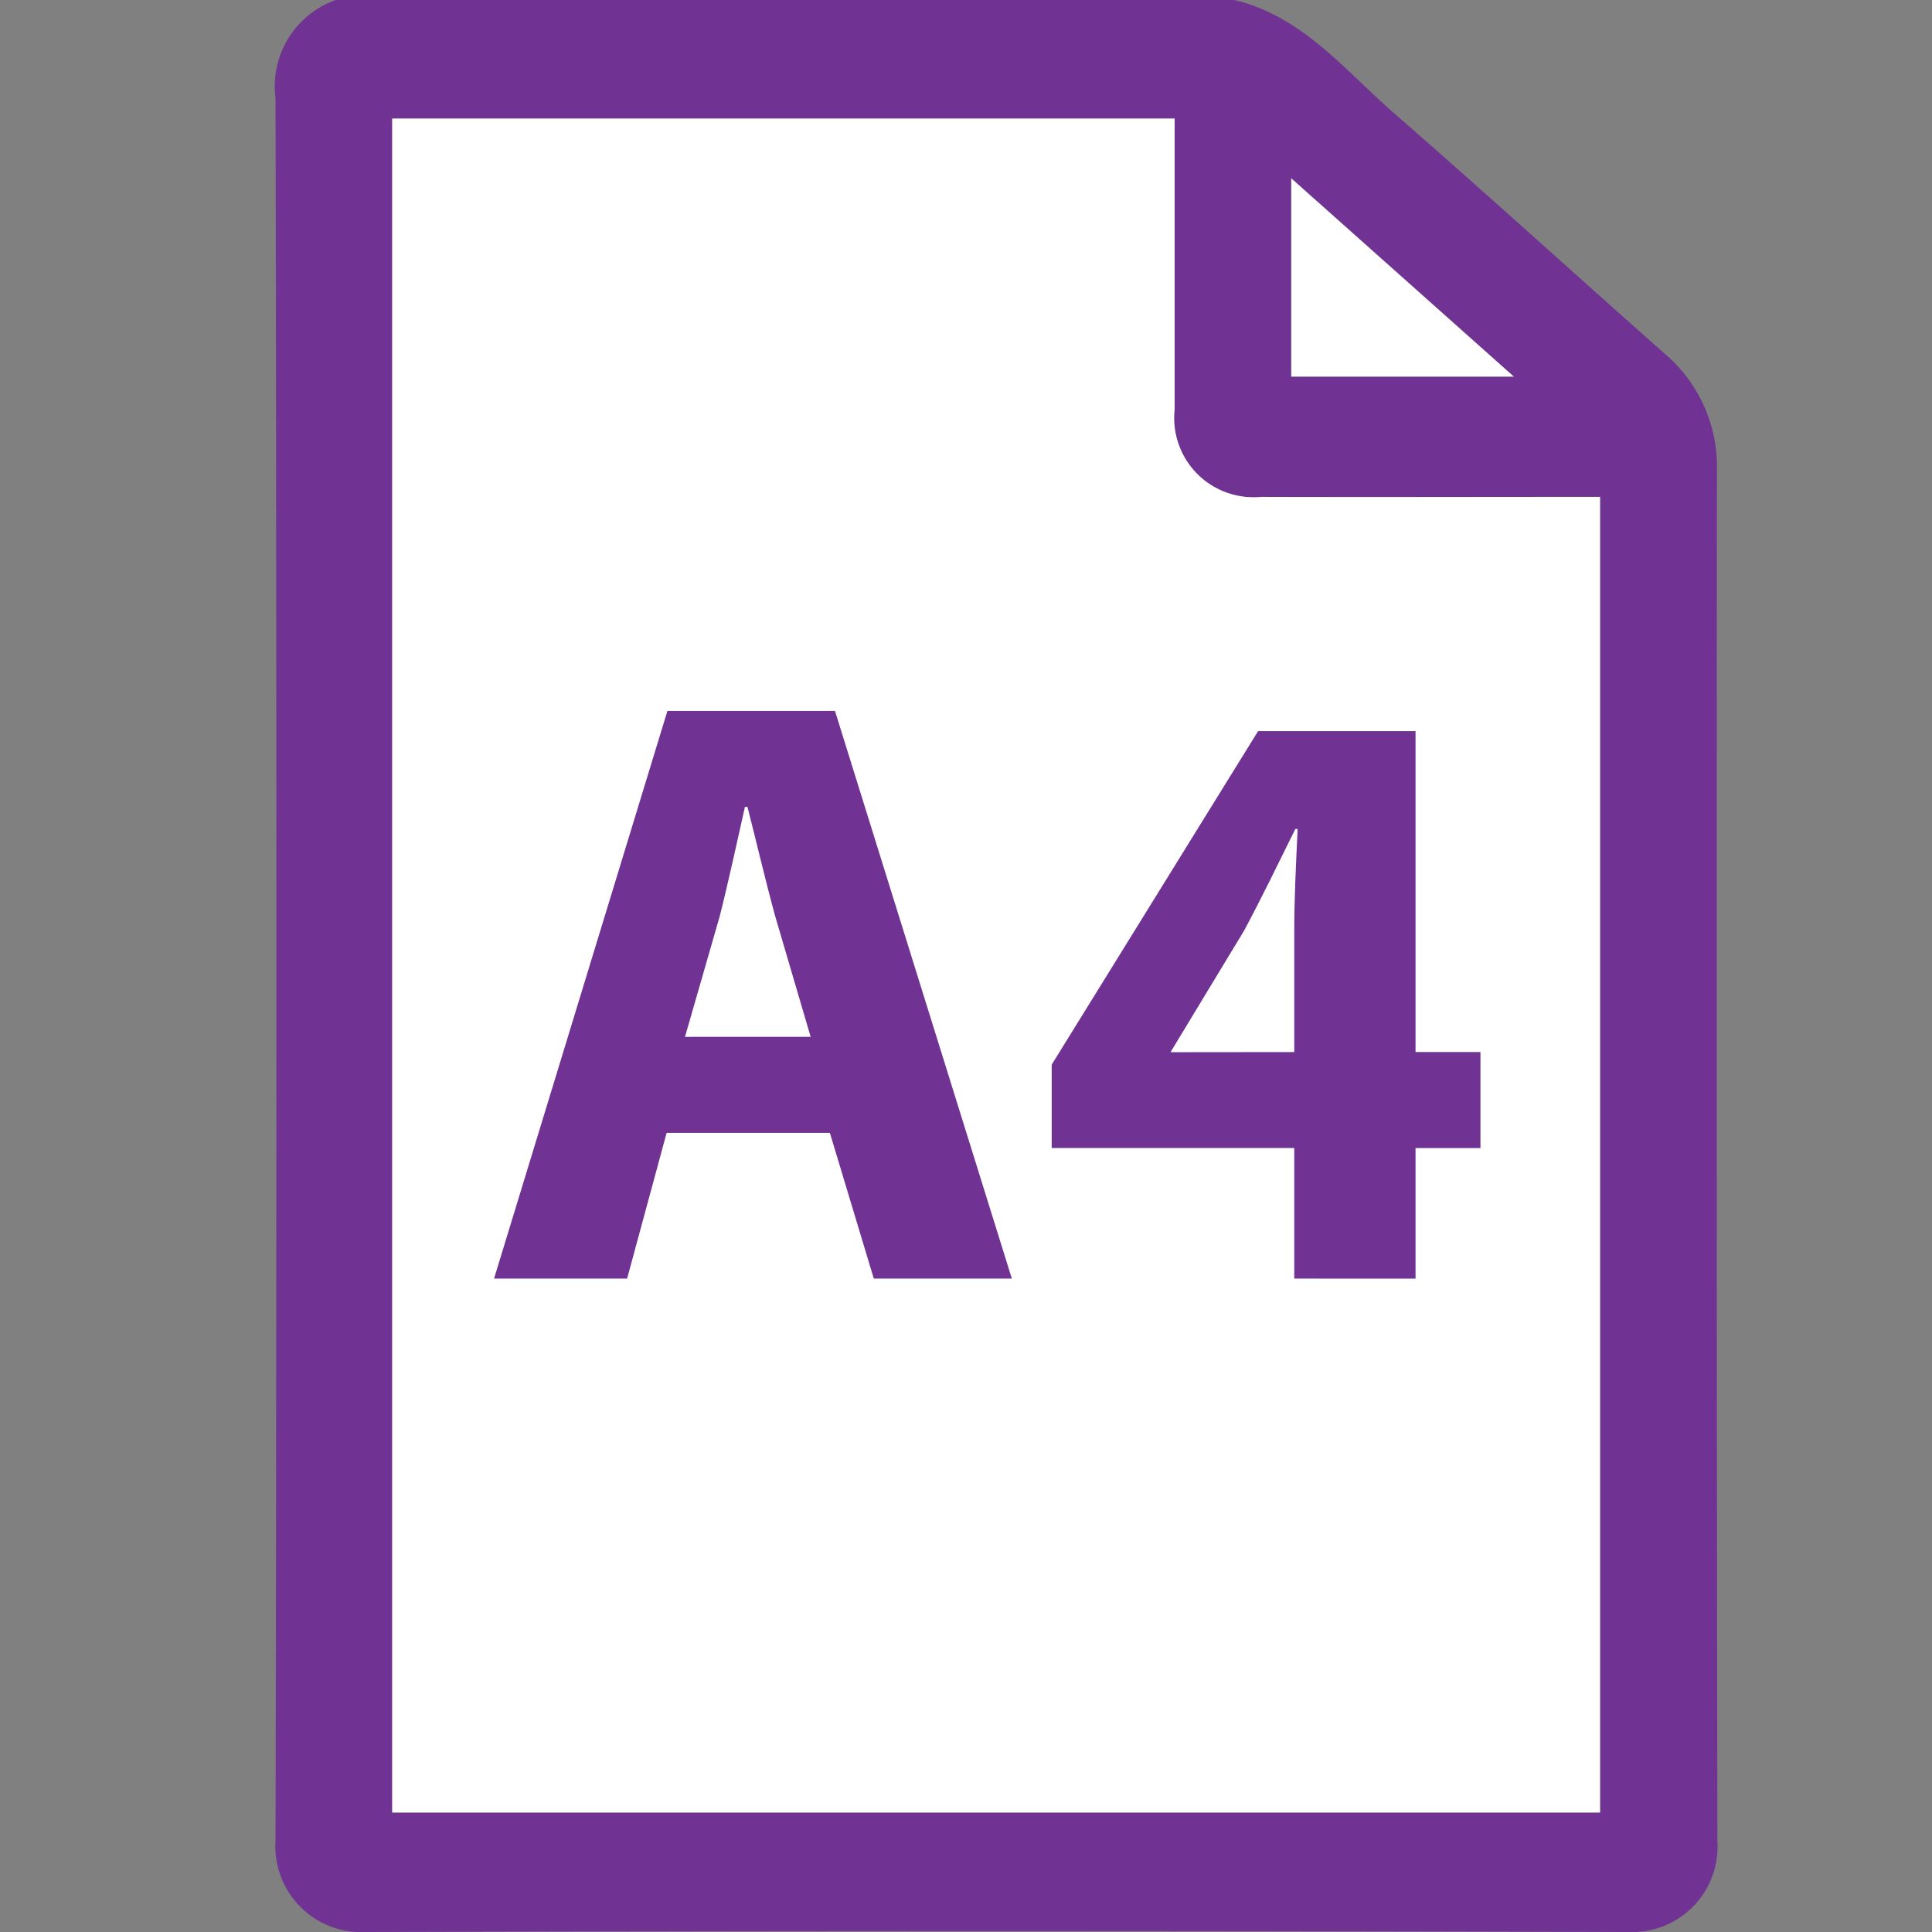
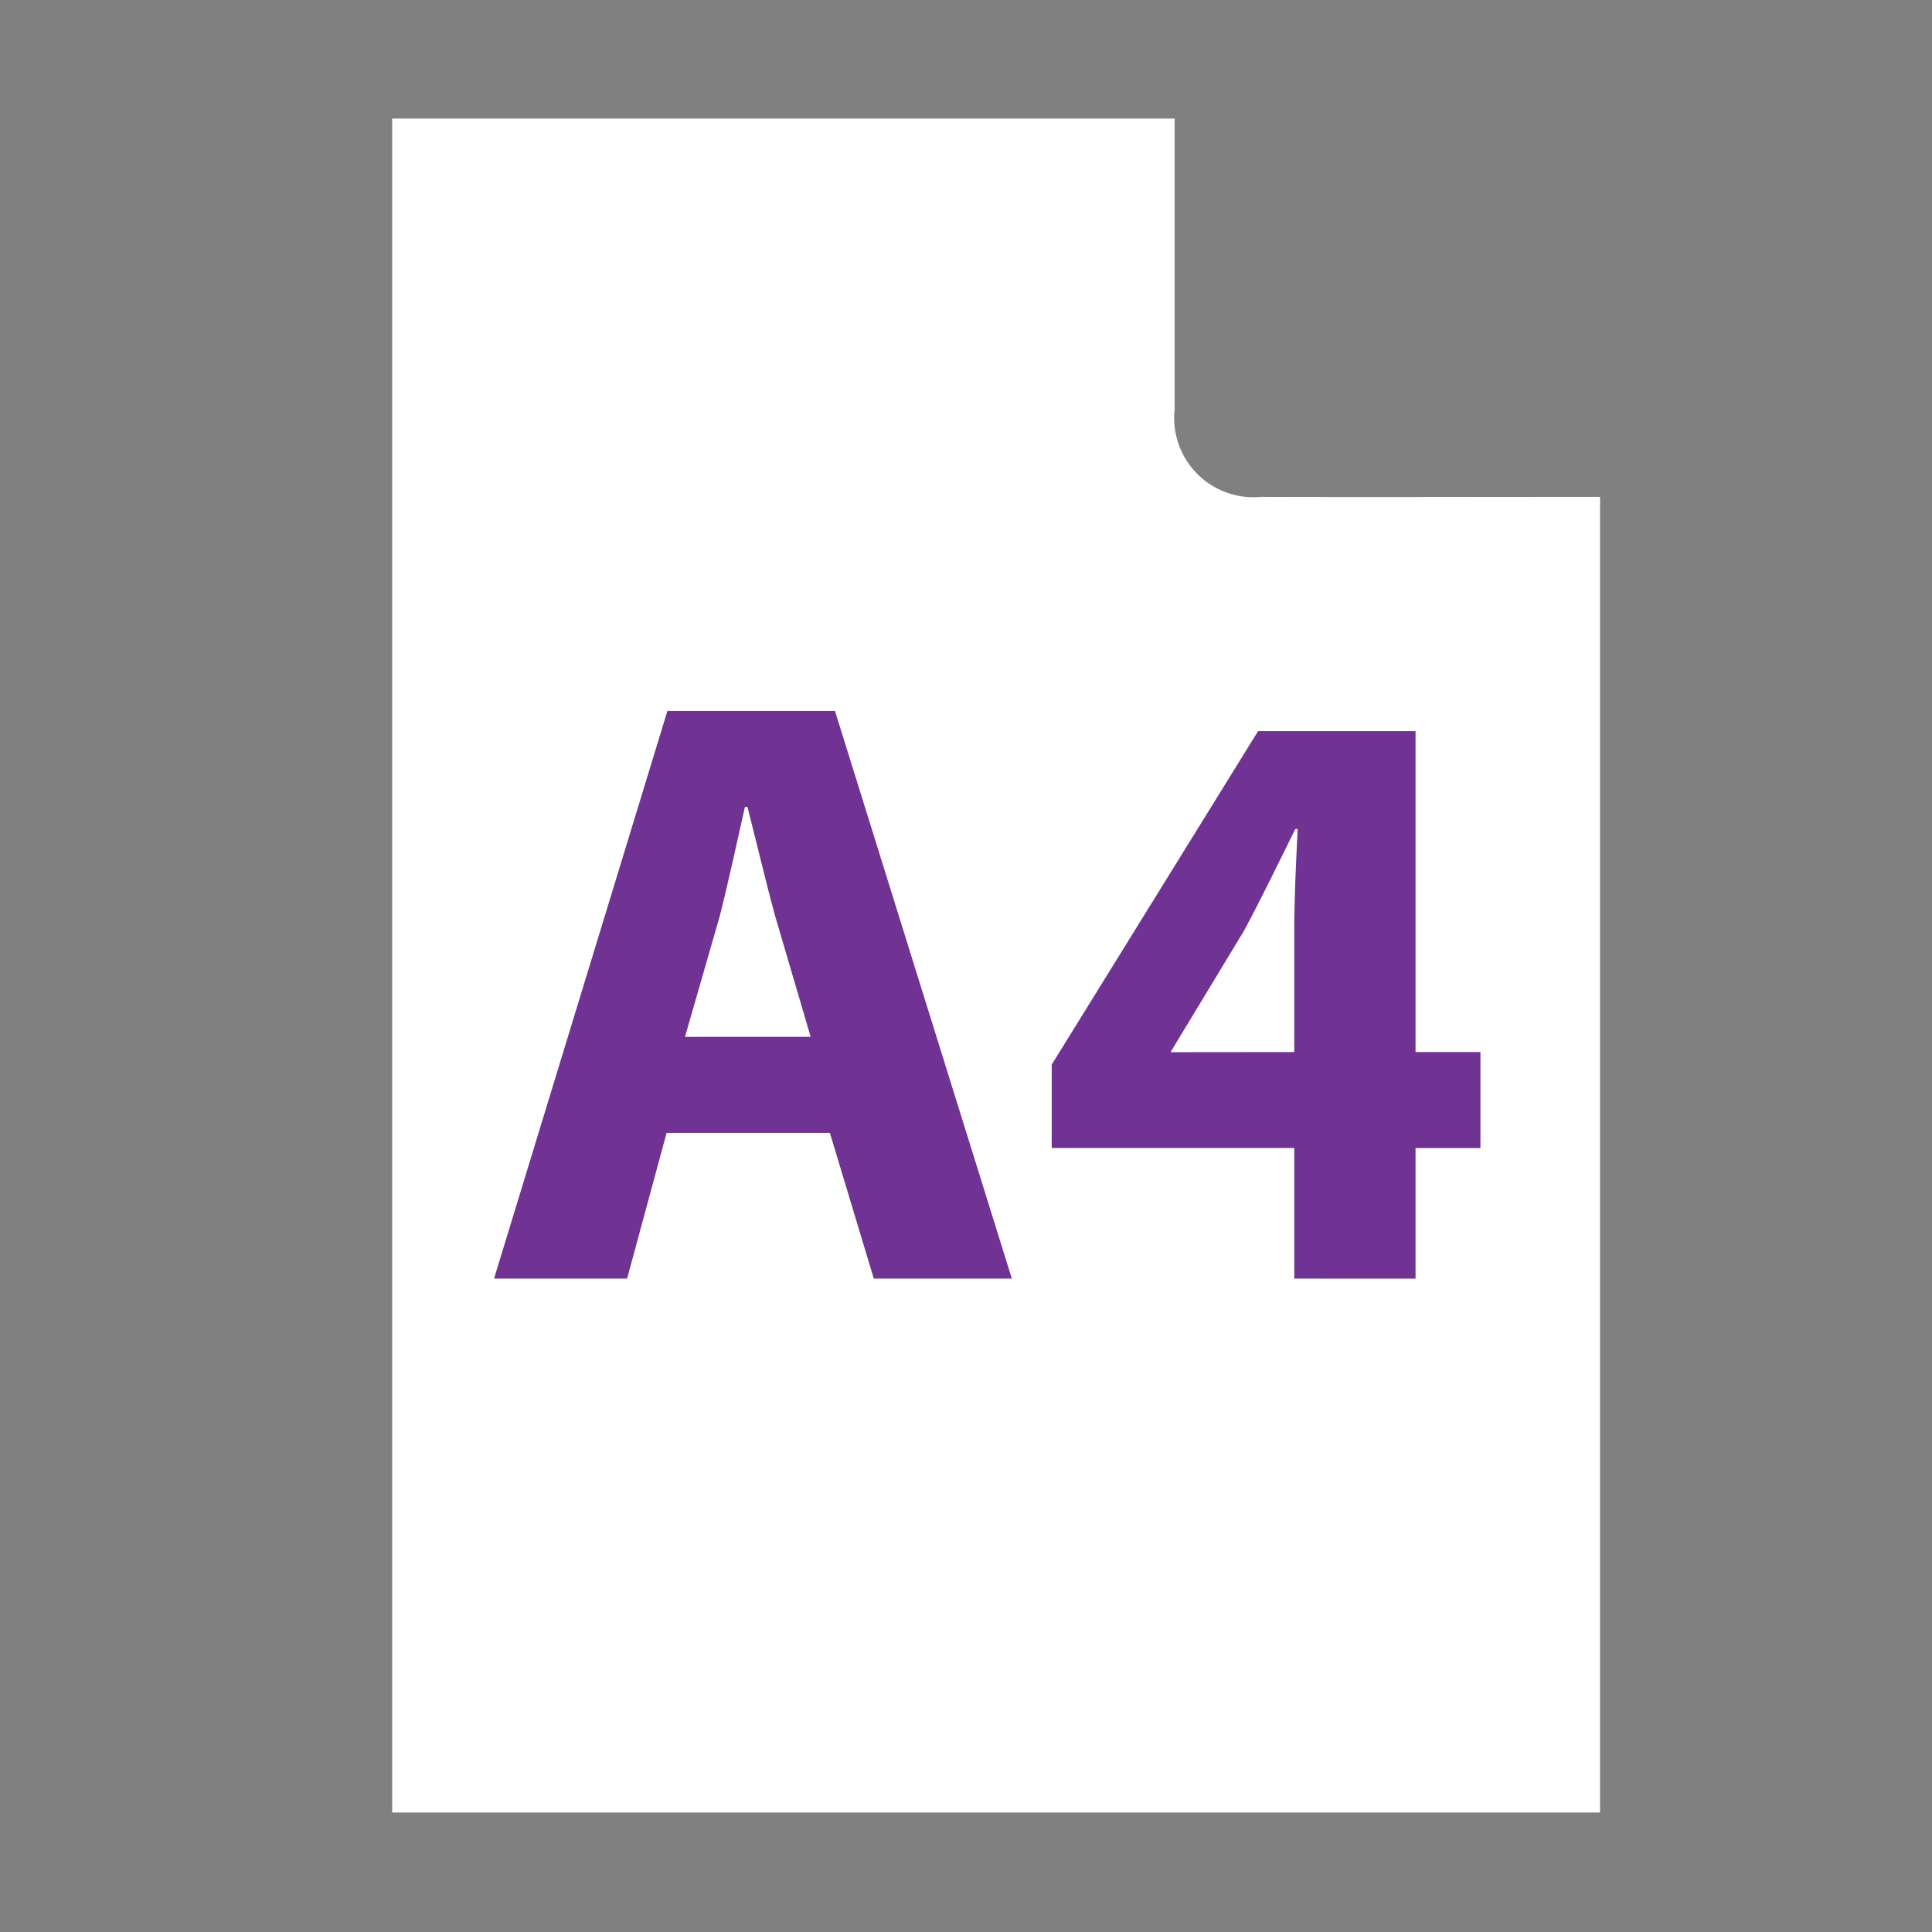
<svg xmlns="http://www.w3.org/2000/svg" id="Layer_1" width="44" height="44" data-name="Layer 1">
  <rect width="100%" height="100%" fill="#808080" stroke="none" />
  <defs>
    <style>.cls-1{fill:#703293}.cls-2{fill:#fff}</style>
  </defs>
-   <path d="M28.106 0c1.559.366 2.526 1.608 3.657 2.591 2.066 1.8 4.089 3.641 6.139 5.455a3.378 3.378 0 011.2 2.668q-.013 15.61.01 31.22A1.945 1.945 0 0137.076 44q-14.369-.044-28.738 0a1.957 1.957 0 01-2.063-2.085q.039-19.84 0-39.68A2.085 2.085 0 017.646 0zM8.932 41.279h27.51V11.318h-7.726a1.806 1.806 0 01-1.966-2V3.177v-.475H8.932zM29.407 4.061v4.516h5.069z" class="cls-1" />
  <path d="M8.932 41.279V2.7h17.82v6.616a1.806 1.806 0 001.966 2c2.395.007 4.789 0 7.184 0h.538v29.963z" class="cls-2" />
-   <path d="M29.407 4.061l5.069 4.516h-5.069z" class="cls-2" />
  <path d="M15.182 25.8l-.9 3.318h-3.03L15.2 16.191h3.816l4.028 12.928H19.9l-1-3.318zm3.28-2.187l-.806-2.742c-.211-.768-.441-1.746-.633-2.494h-.058c-.173.768-.384 1.746-.575 2.494l-.79 2.743zM29.476 29.119v-2.973h-5.524v-1.9l4.7-7.595h3.586v7.309h1.478v2.187h-1.478v2.973zm0-5.159V21.2c0-.748.039-1.515.077-2.32H29.5c-.4.806-.748 1.534-1.17 2.32l-1.649 2.724-.02.039z" class="cls-1" />
</svg>